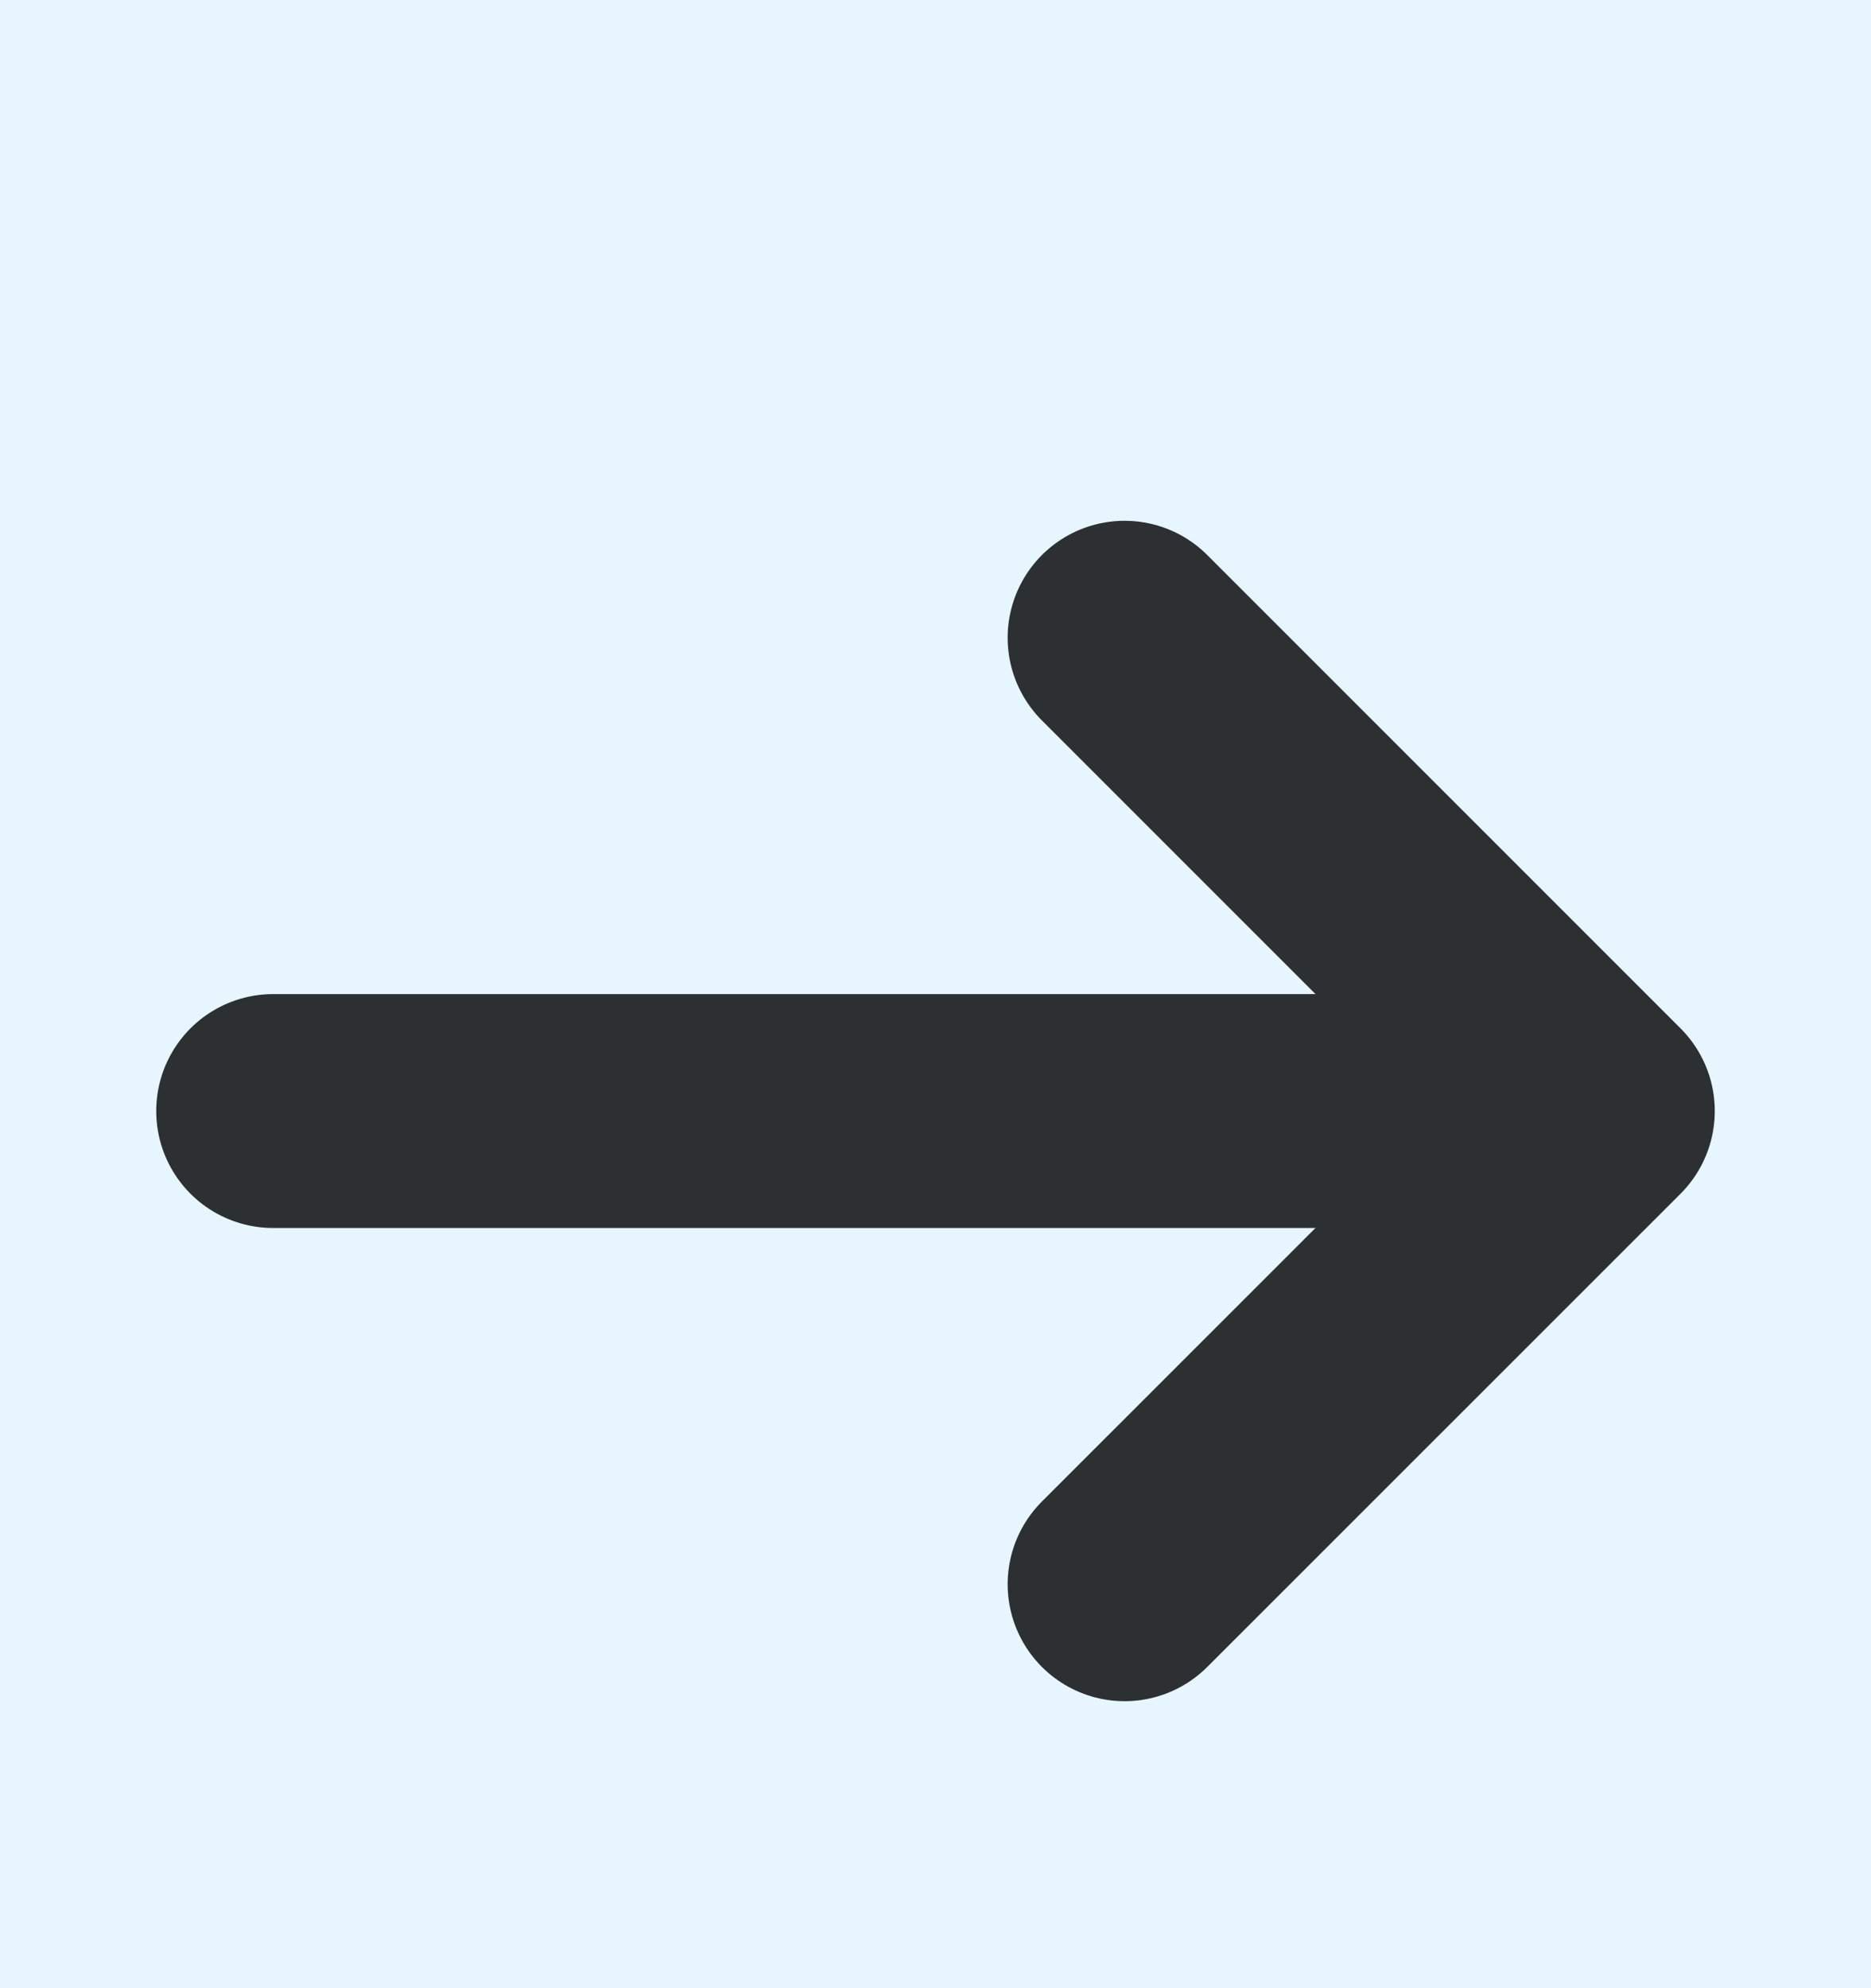
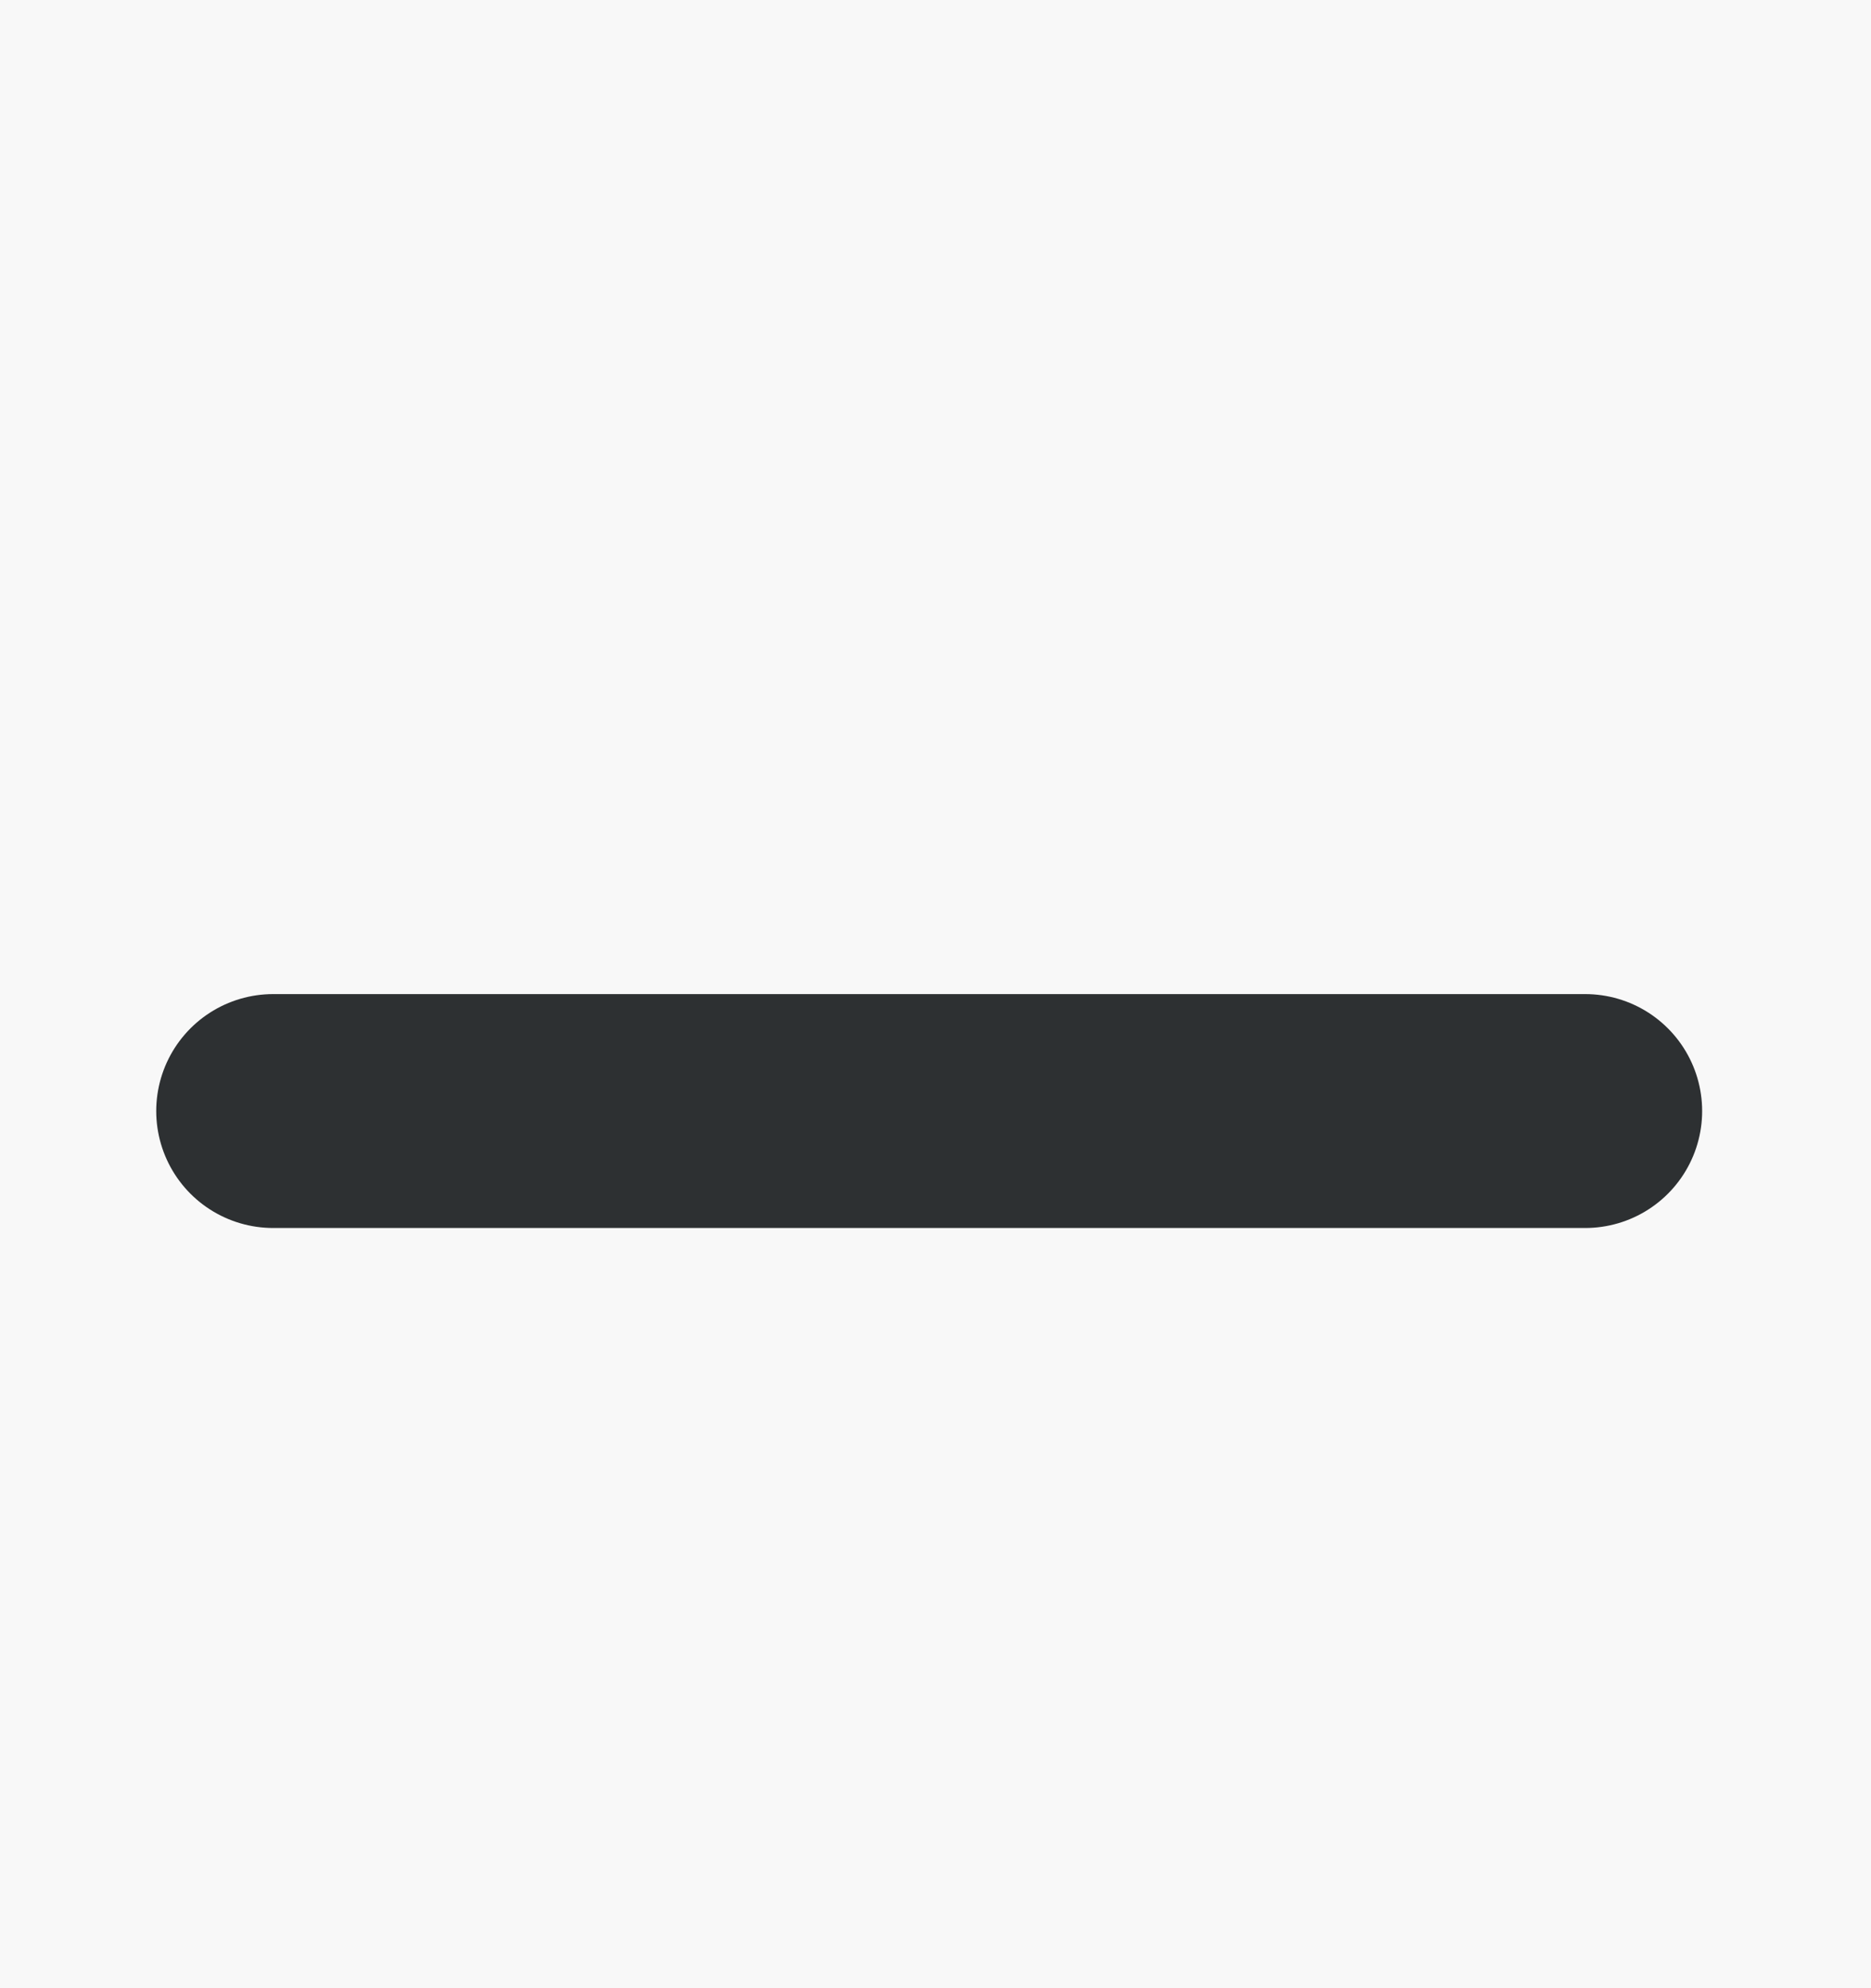
<svg xmlns="http://www.w3.org/2000/svg" width="16" height="17" viewBox="0 0 16 17" fill="none">
-   <rect width="16" height="17" fill="#949494" />
  <rect width="2219" height="8636" transform="translate(-715 -1920)" fill="#F8F8F8" />
-   <rect x="-618.5" y="-795.5" width="1548" height="1967" rx="4.5" stroke="#9747FF" stroke-dasharray="10 5" />
  <g filter="url(#filter0_d_24_2278)">
-     <rect x="-599" y="-341" width="812" height="415" rx="20" fill="white" shape-rendering="crispEdges" />
-     <path d="M-198 -341H193C204.046 -341 213 -332.046 213 -321V54C213 65.046 204.046 74 193 74H-198V-341Z" fill="#E6F5FE" />
-     <path d="M9.617 4.453L13.664 8.5L9.617 12.546" stroke="#2D3032" stroke-width="2" stroke-miterlimit="10" stroke-linecap="round" stroke-linejoin="round" />
    <path d="M2.336 8.5H13.556" stroke="#2D3032" stroke-width="2" stroke-miterlimit="10" stroke-linecap="round" stroke-linejoin="round" />
  </g>
  <defs>
    <filter id="filter0_d_24_2278" x="-603" y="-344" width="820" height="423" filterUnits="userSpaceOnUse" color-interpolation-filters="sRGB">
      <feFlood flood-opacity="0" result="BackgroundImageFix" />
      <feColorMatrix in="SourceAlpha" type="matrix" values="0 0 0 0 0 0 0 0 0 0 0 0 0 0 0 0 0 0 127 0" result="hardAlpha" />
      <feOffset dy="1" />
      <feGaussianBlur stdDeviation="2" />
      <feComposite in2="hardAlpha" operator="out" />
      <feColorMatrix type="matrix" values="0 0 0 0 0.047 0 0 0 0 0.047 0 0 0 0 0.051 0 0 0 0.05 0" />
      <feBlend mode="normal" in2="BackgroundImageFix" result="effect1_dropShadow_24_2278" />
      <feBlend mode="normal" in="SourceGraphic" in2="effect1_dropShadow_24_2278" result="shape" />
    </filter>
  </defs>
</svg>